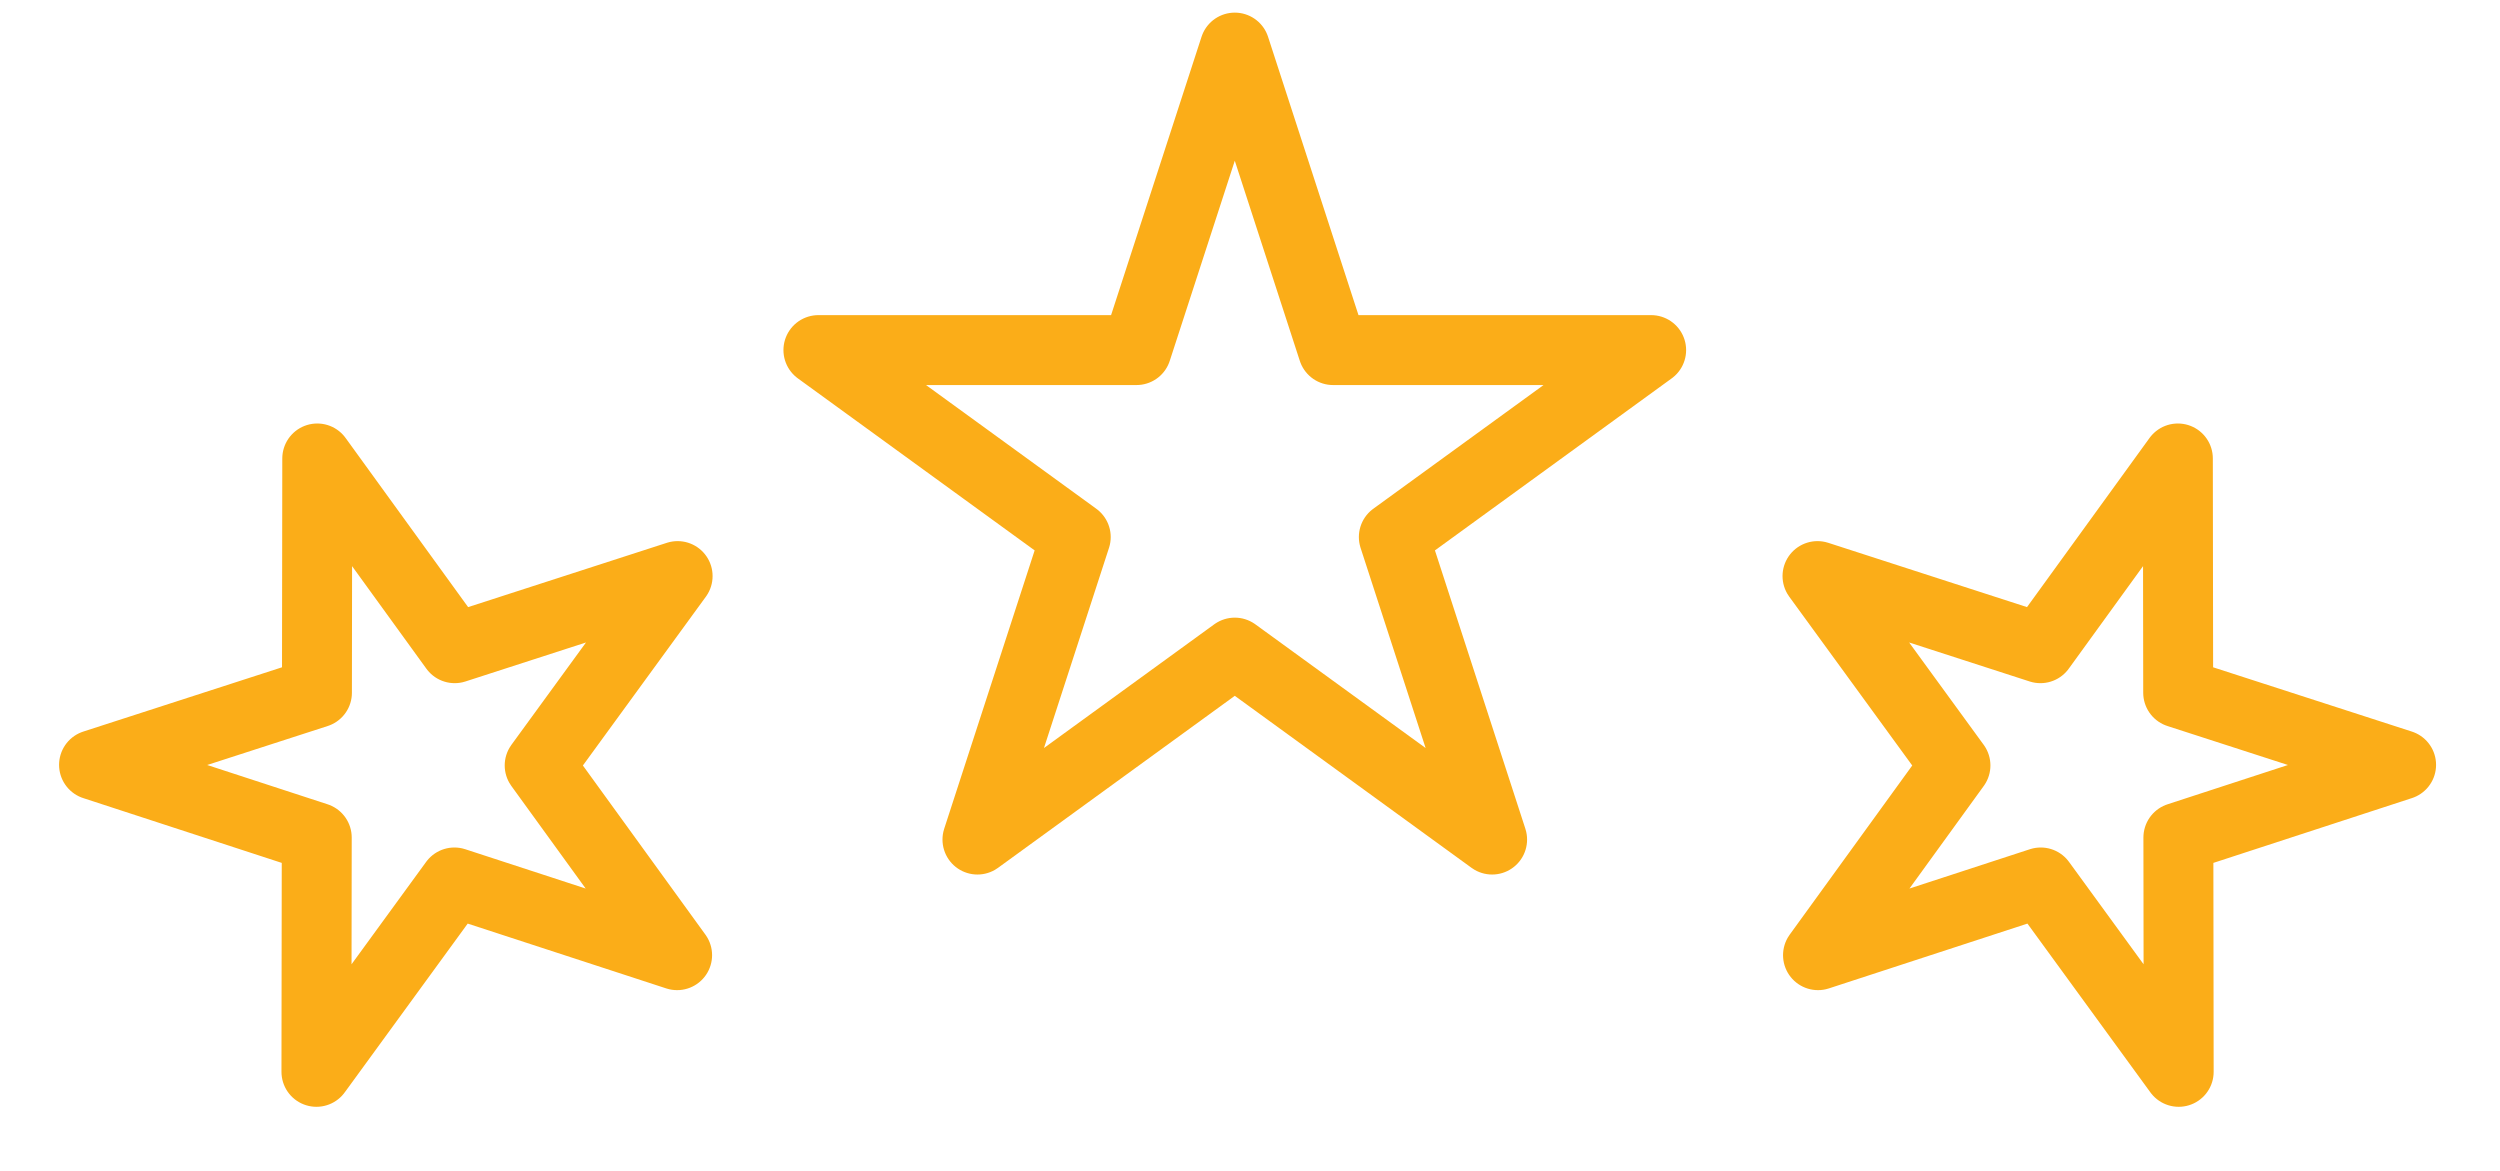
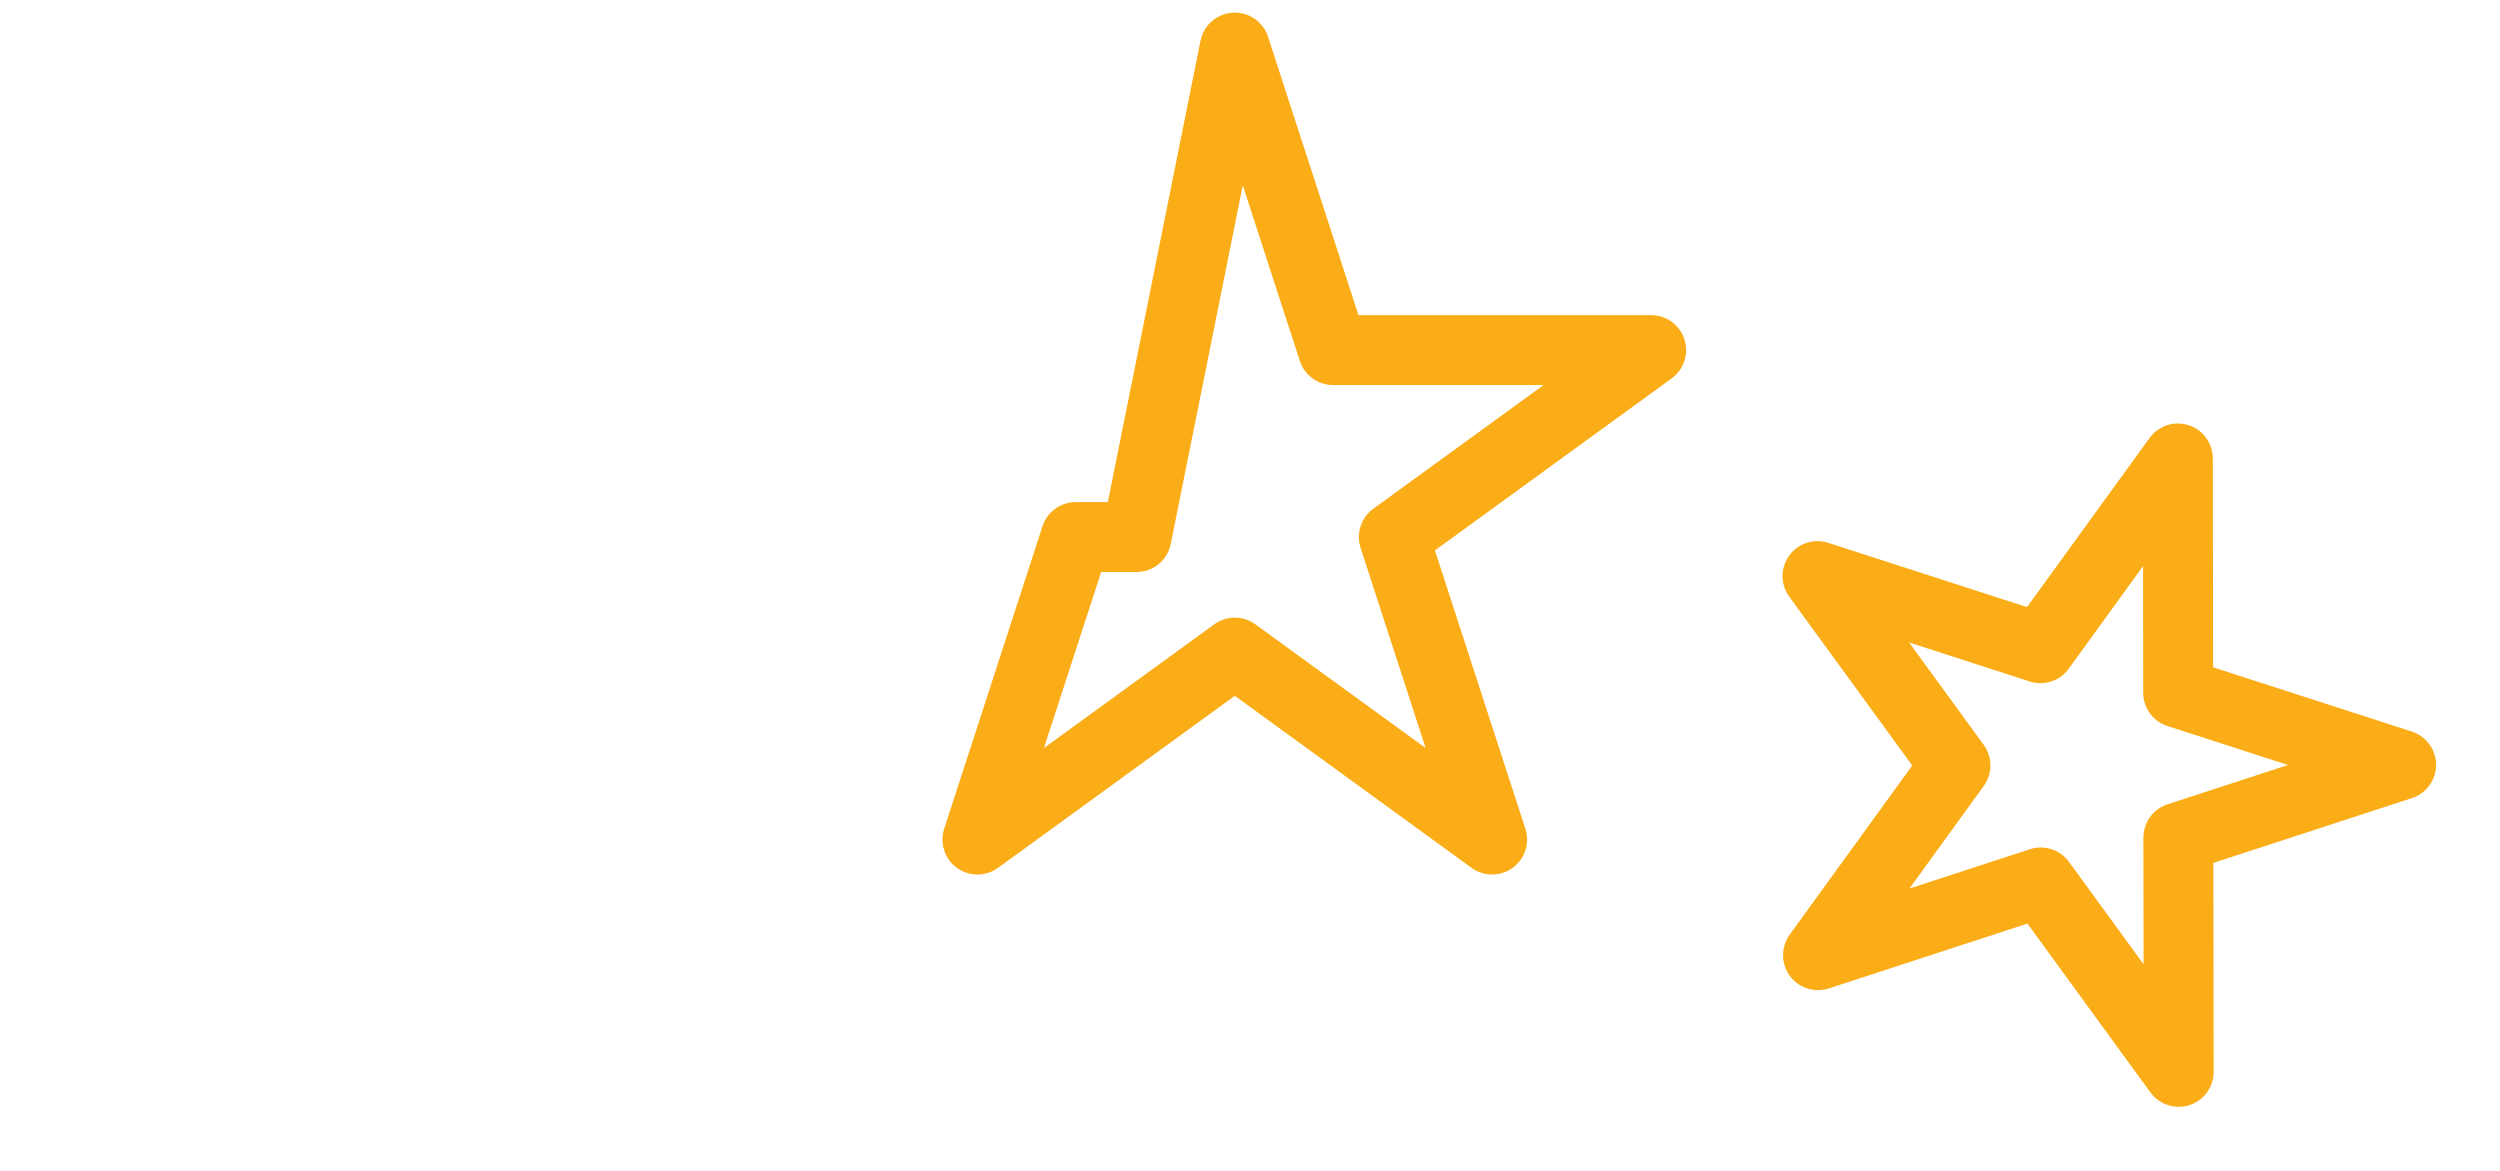
<svg xmlns="http://www.w3.org/2000/svg" width="143" height="67" viewBox="0 0 143 67" fill="none">
-   <path d="M70.63 2.722L76.252 20.025H94.446L79.727 30.719L85.349 48.023L70.63 37.329L55.91 48.023L61.533 30.719L46.813 20.025H65.007L70.63 2.722Z" stroke="#FBAD18" stroke-width="4" stroke-linejoin="round" />
+   <path d="M70.63 2.722L76.252 20.025H94.446L79.727 30.719L85.349 48.023L70.63 37.329L55.91 48.023L61.533 30.719H65.007L70.63 2.722Z" stroke="#FBAD18" stroke-width="4" stroke-linejoin="round" />
  <path d="M124.574 26.224L124.592 39.625L137.343 43.749L124.603 47.907L124.621 61.309L116.73 50.477L103.99 54.636L111.852 43.783L103.961 32.952L116.712 37.077L124.574 26.224Z" stroke="#FBAD18" stroke-width="4" stroke-linejoin="round" />
-   <path d="M18.147 26.224L18.129 39.625L5.379 43.749L18.118 47.907L18.1 61.309L25.992 50.477L38.731 54.636L30.869 43.783L38.76 32.952L26.009 37.077L18.147 26.224Z" stroke="#FBAD18" stroke-width="4" stroke-linejoin="round" />
</svg>